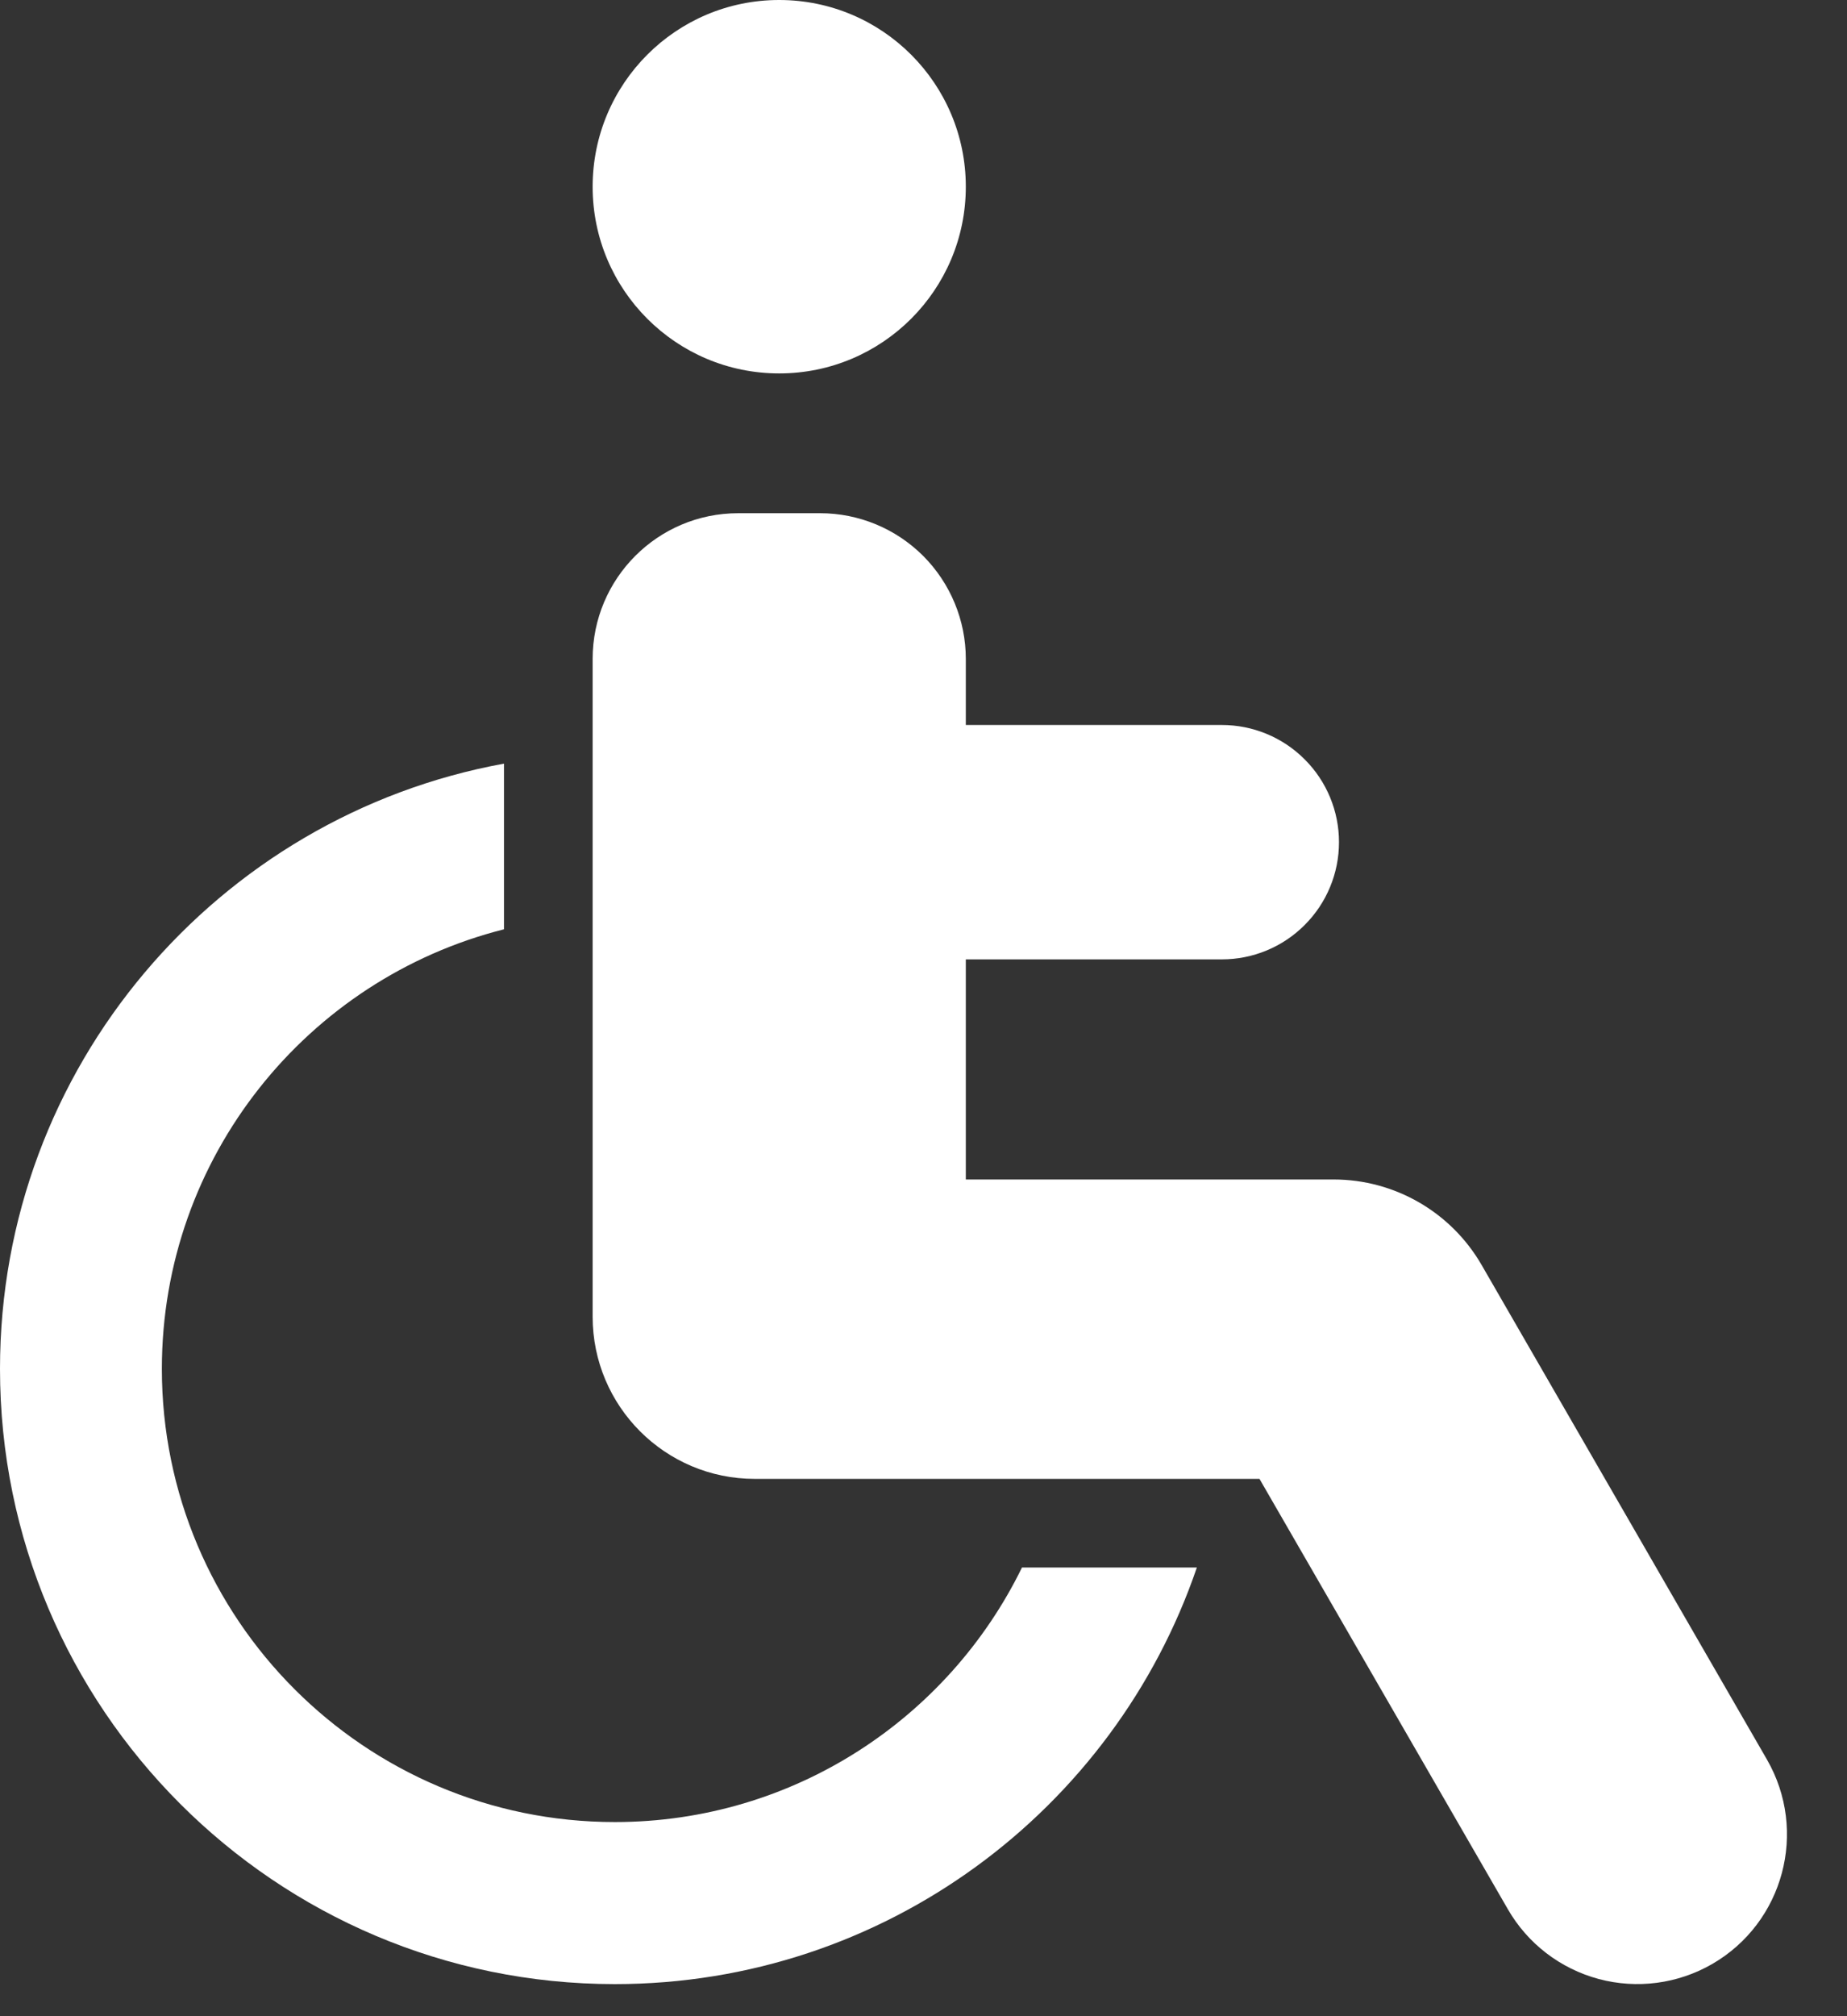
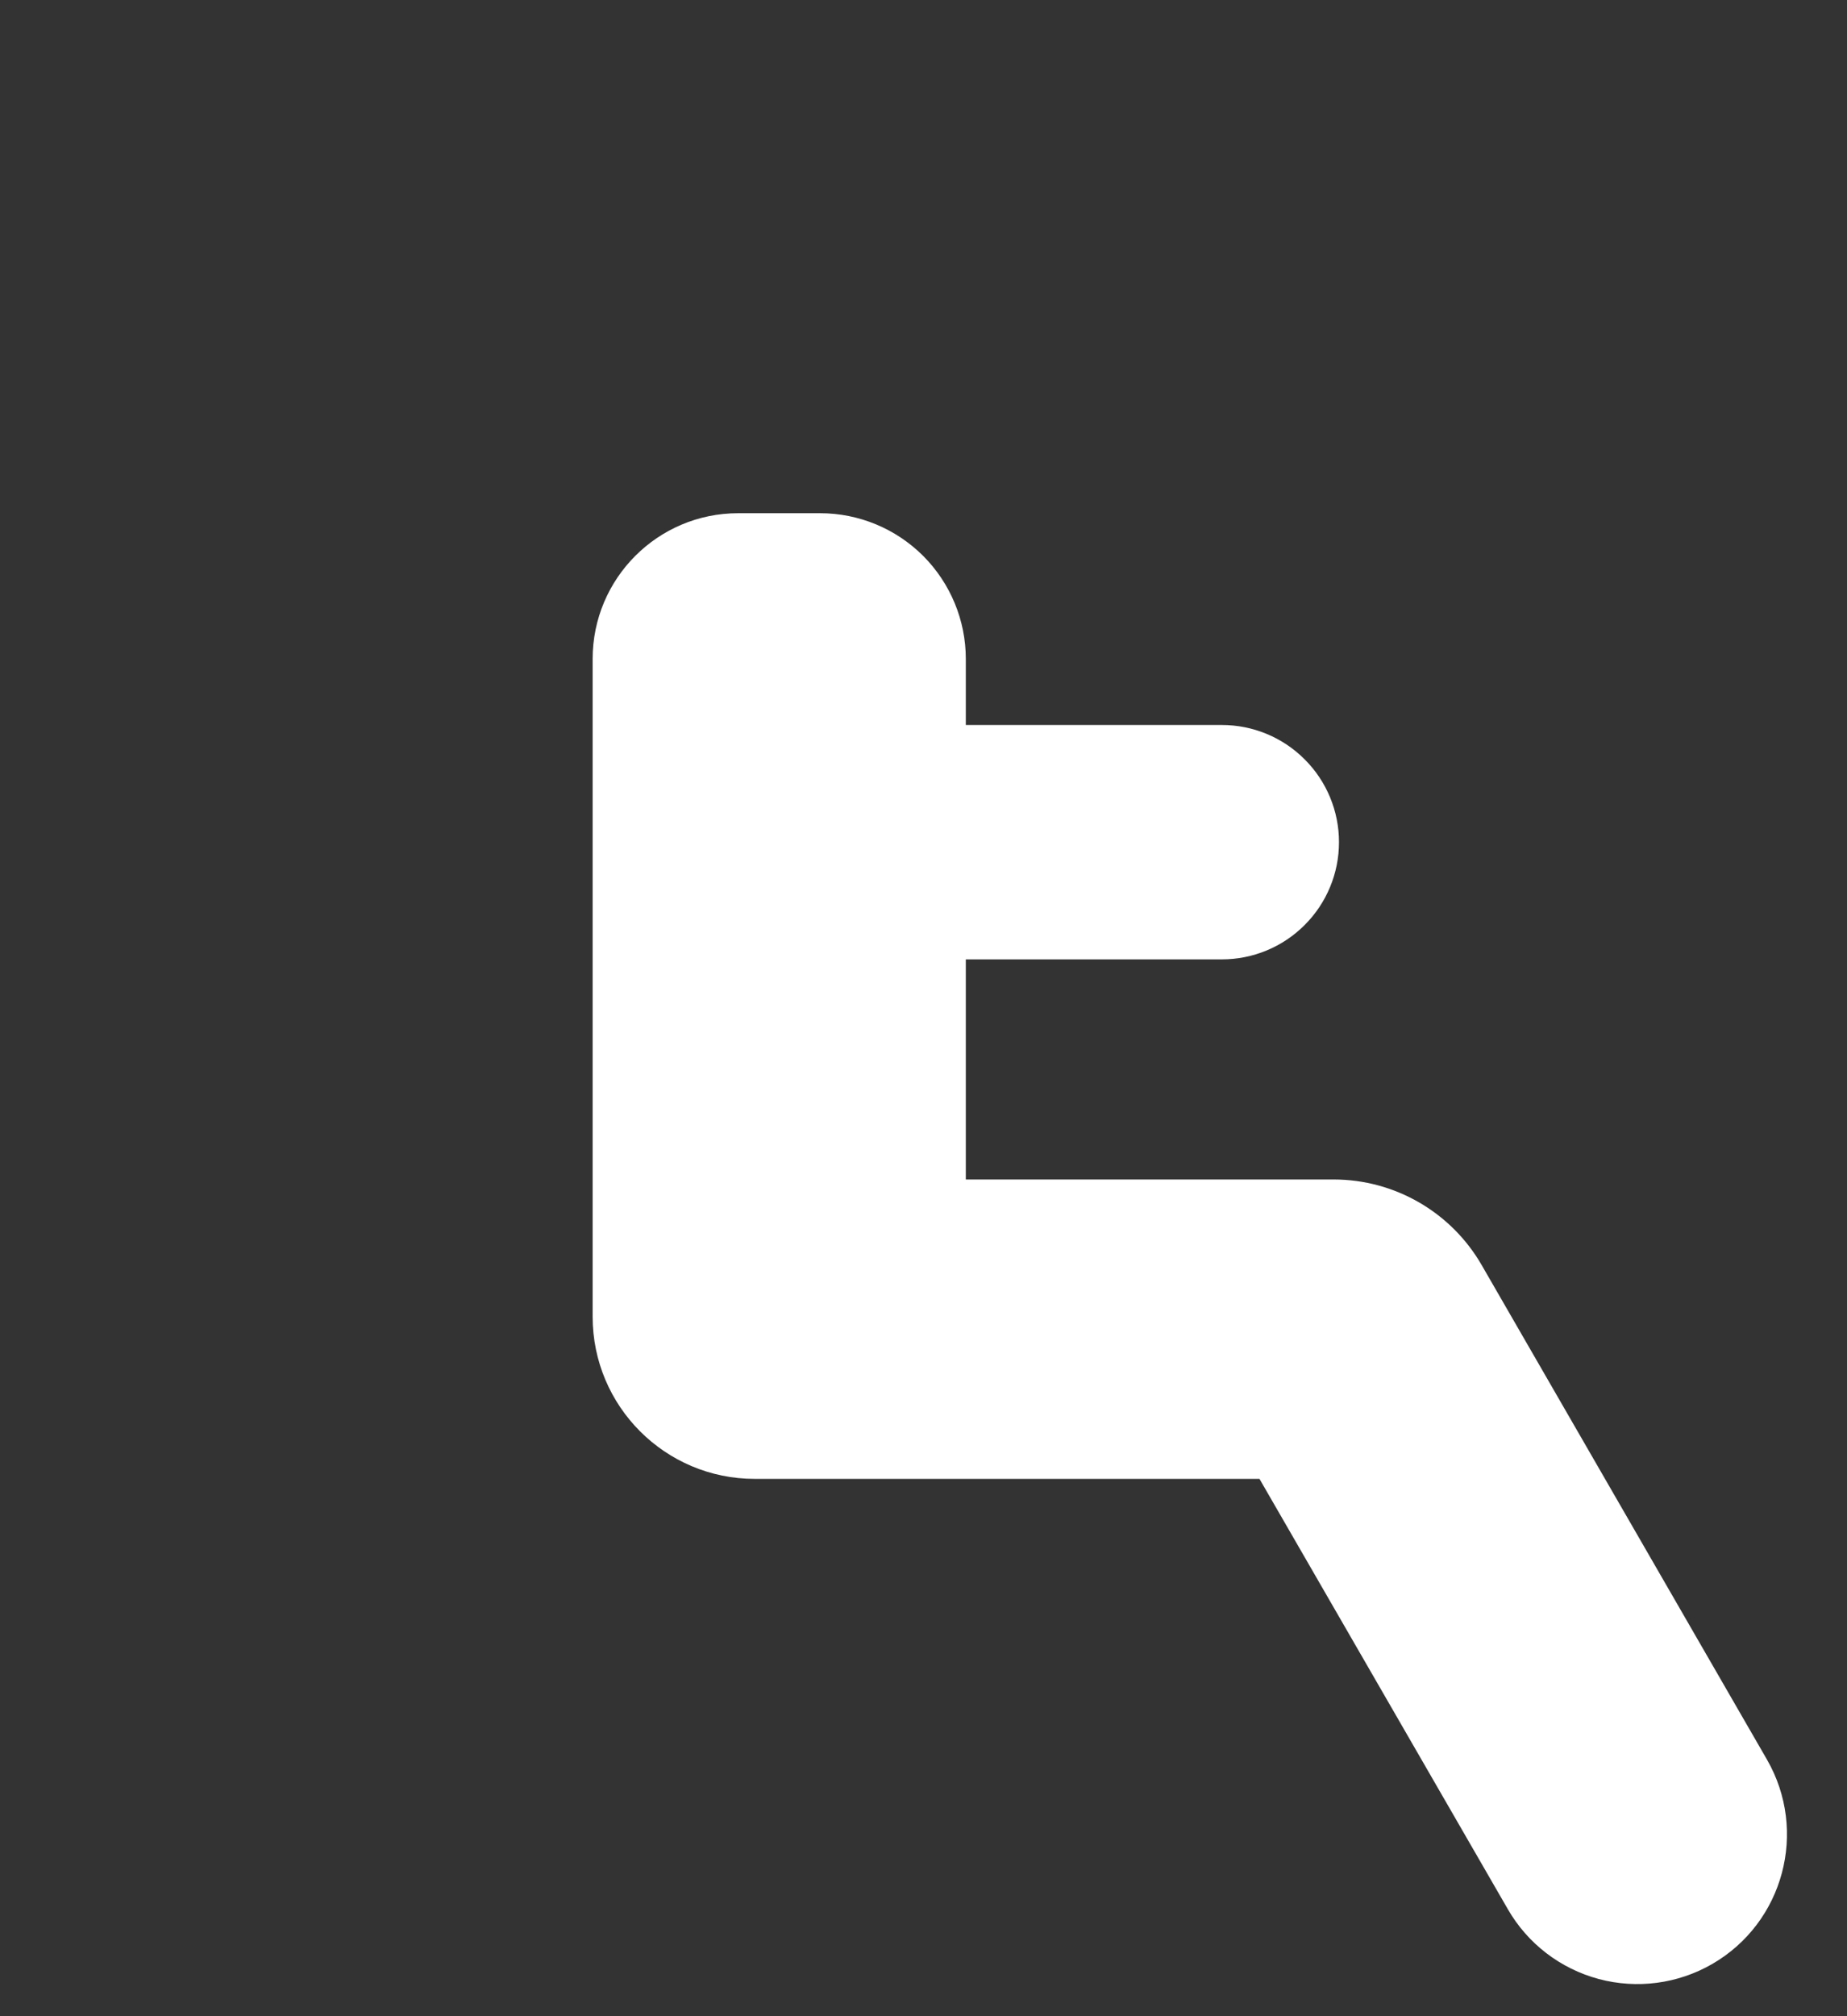
<svg xmlns="http://www.w3.org/2000/svg" width="22" height="24" viewBox="0 0 22 24" fill="none">
  <rect x="0" y="0" width="22" height="24" fill="#333333" stroke="none" />
  <g id="Group 40011">
-     <path id="Vector" fill-rule="evenodd" clip-rule="evenodd" d="M14.256 18.659C13.272 21.542 10.538 23.618 7.323 23.618C3.281 23.618 0 20.336 0 16.294C0 12.703 2.591 9.712 6.003 9.09V11.062C3.663 11.652 1.928 13.772 1.928 16.294C1.928 19.272 4.346 21.689 7.323 21.689C9.453 21.689 11.296 20.453 12.173 18.659H14.256Z" fill="white" />
-     <path id="Vector_2" d="M9.281 4.445C10.509 4.445 11.504 3.45 11.504 2.223C11.504 0.995 10.509 0 9.281 0C8.054 0 7.059 0.995 7.059 2.223C7.059 3.45 8.054 4.445 9.281 4.445Z" fill="white" />
    <path id="Vector_3" fill-rule="evenodd" clip-rule="evenodd" d="M11.504 11.42V14.04H15.885C16.612 14.04 17.284 14.428 17.648 15.058C18.493 16.521 20.058 19.233 21.046 20.944C21.538 21.797 21.246 22.887 20.394 23.379C20.394 23.379 20.394 23.379 20.394 23.379C19.985 23.615 19.498 23.679 19.042 23.557C18.585 23.434 18.196 23.136 17.96 22.726C16.823 20.758 15.002 17.604 15.002 17.604H8.99C7.923 17.604 7.059 16.739 7.059 15.673C7.059 13.484 7.059 9.948 7.059 7.844C7.059 6.886 7.835 6.109 8.793 6.109H9.769C10.229 6.109 10.67 6.292 10.996 6.617C11.321 6.943 11.504 7.384 11.504 7.844V8.63H14.554C14.924 8.63 15.279 8.777 15.54 9.039C15.802 9.3 15.949 9.655 15.949 10.025V10.025C15.949 10.395 15.802 10.75 15.54 11.011C15.279 11.273 14.924 11.42 14.554 11.42C13.251 11.42 11.504 11.42 11.504 11.42Z" fill="white" />
  </g>
</svg>